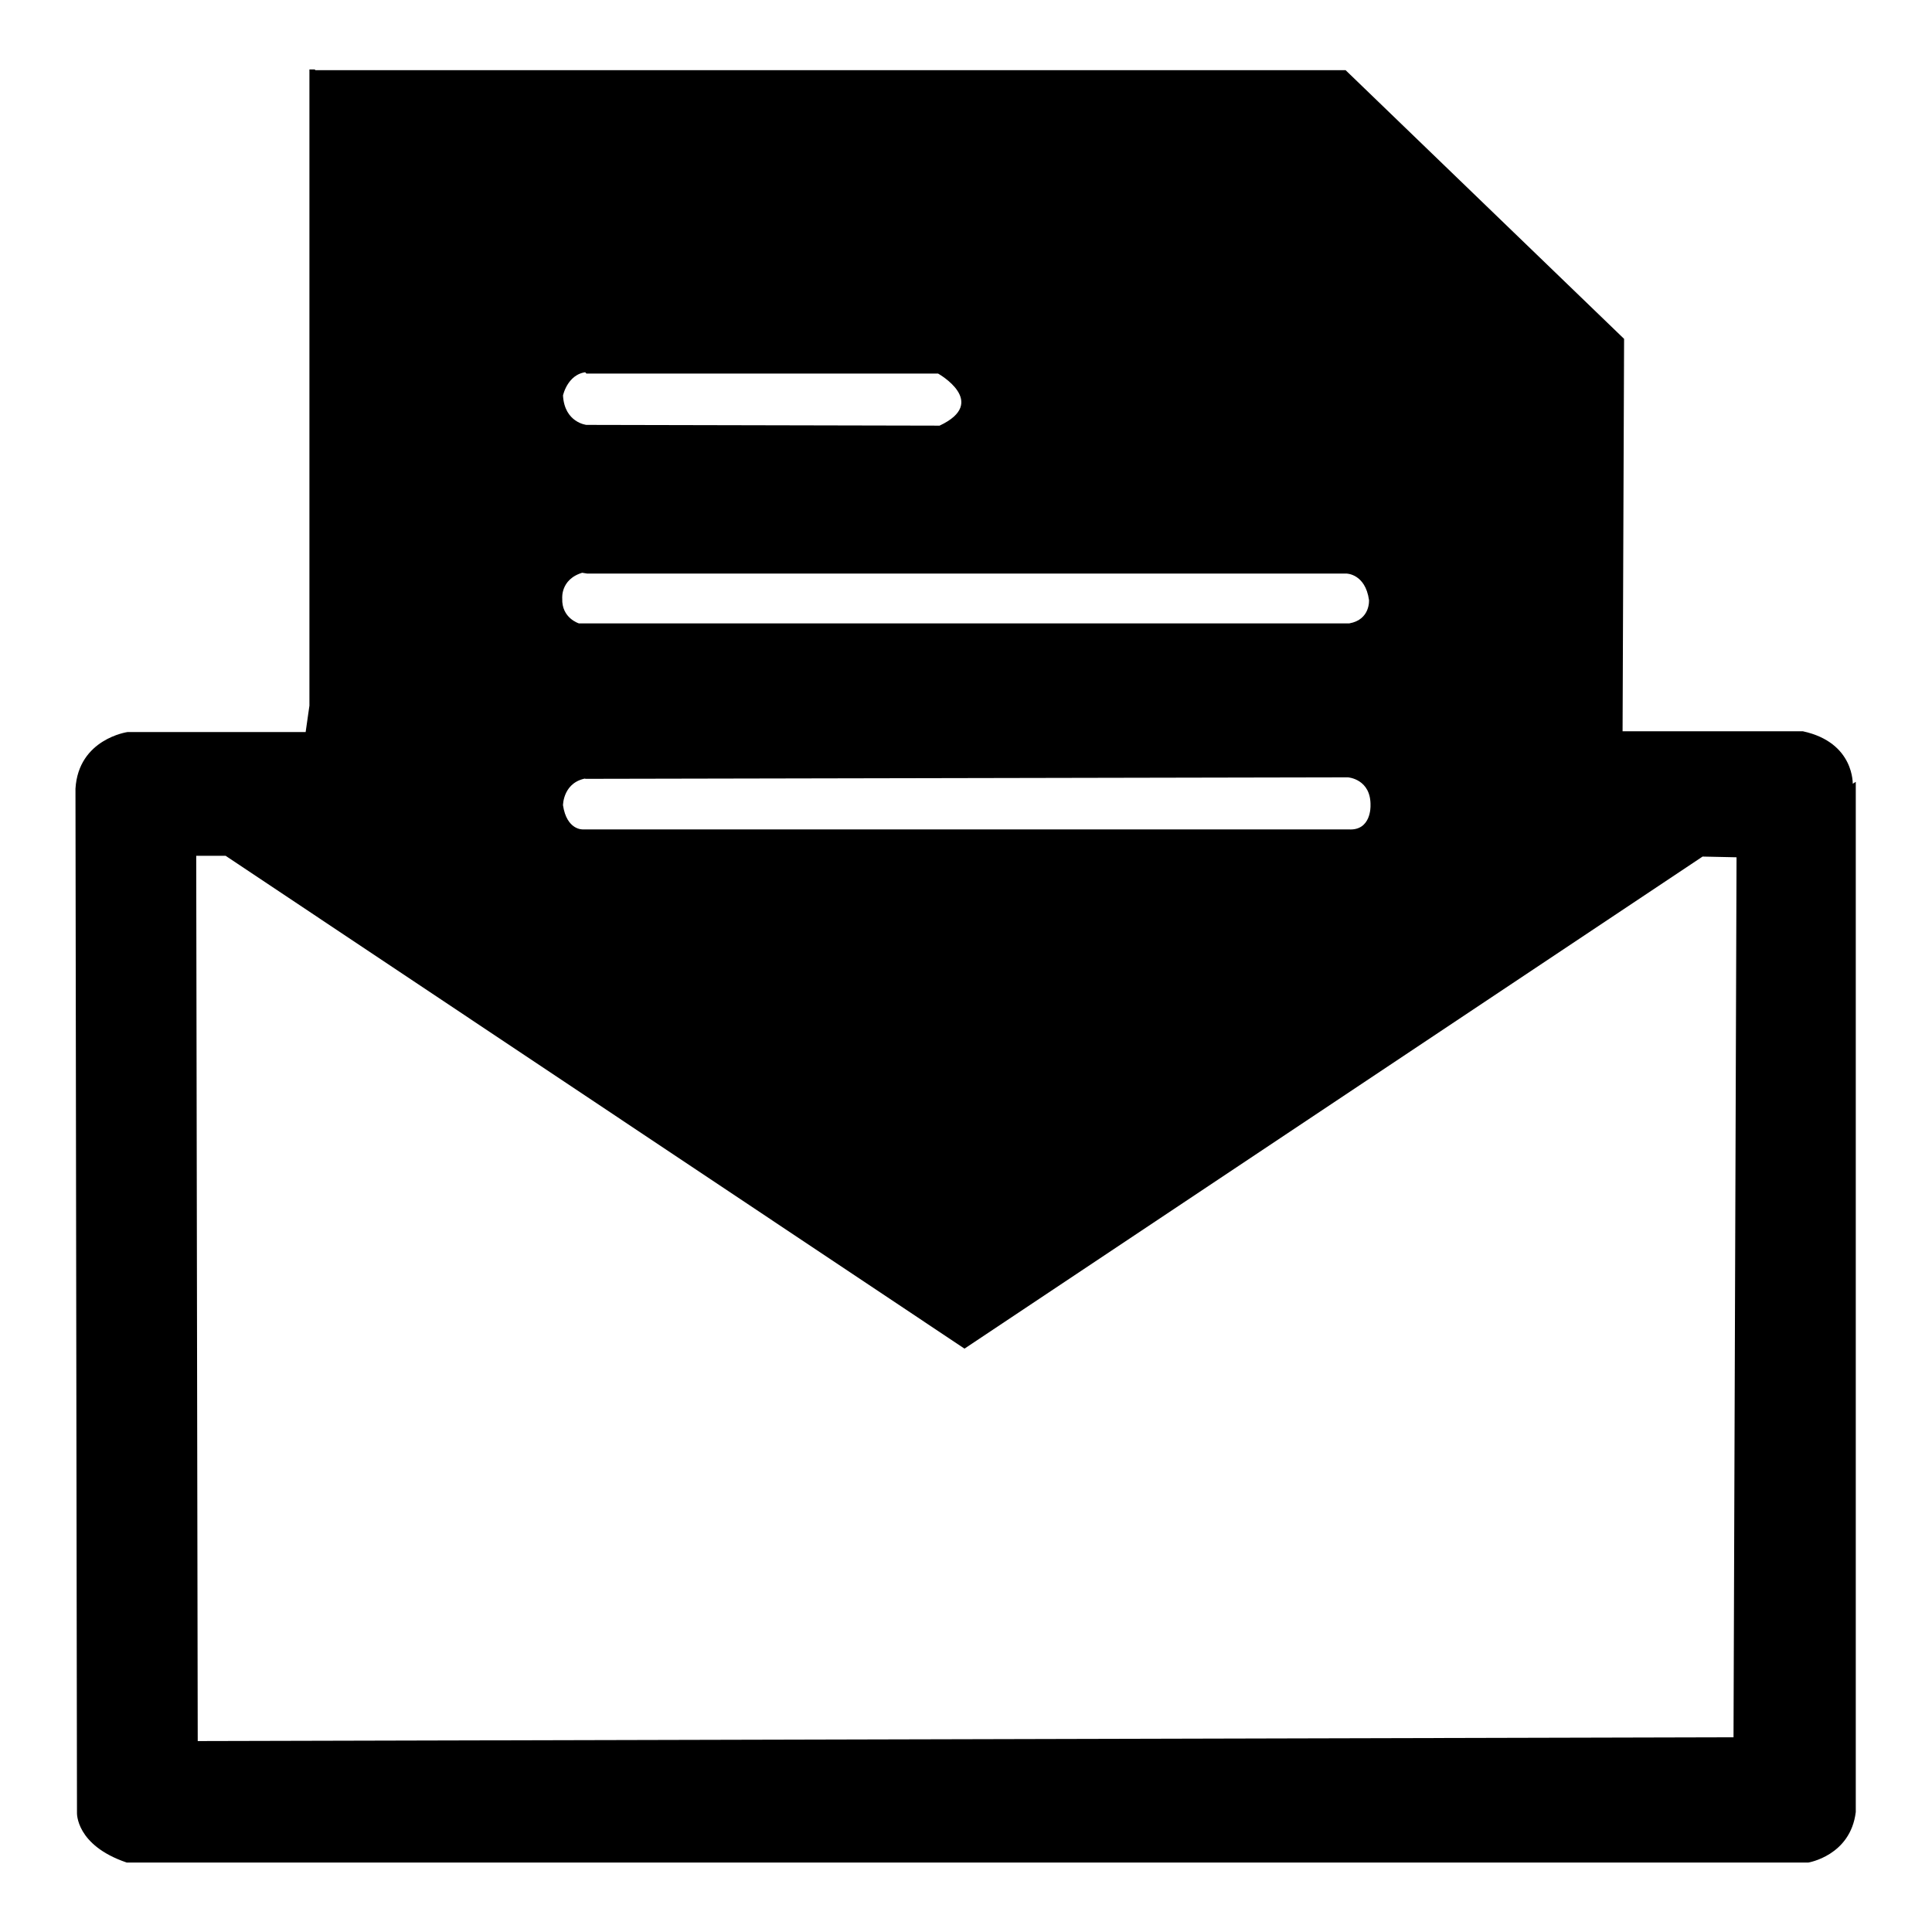
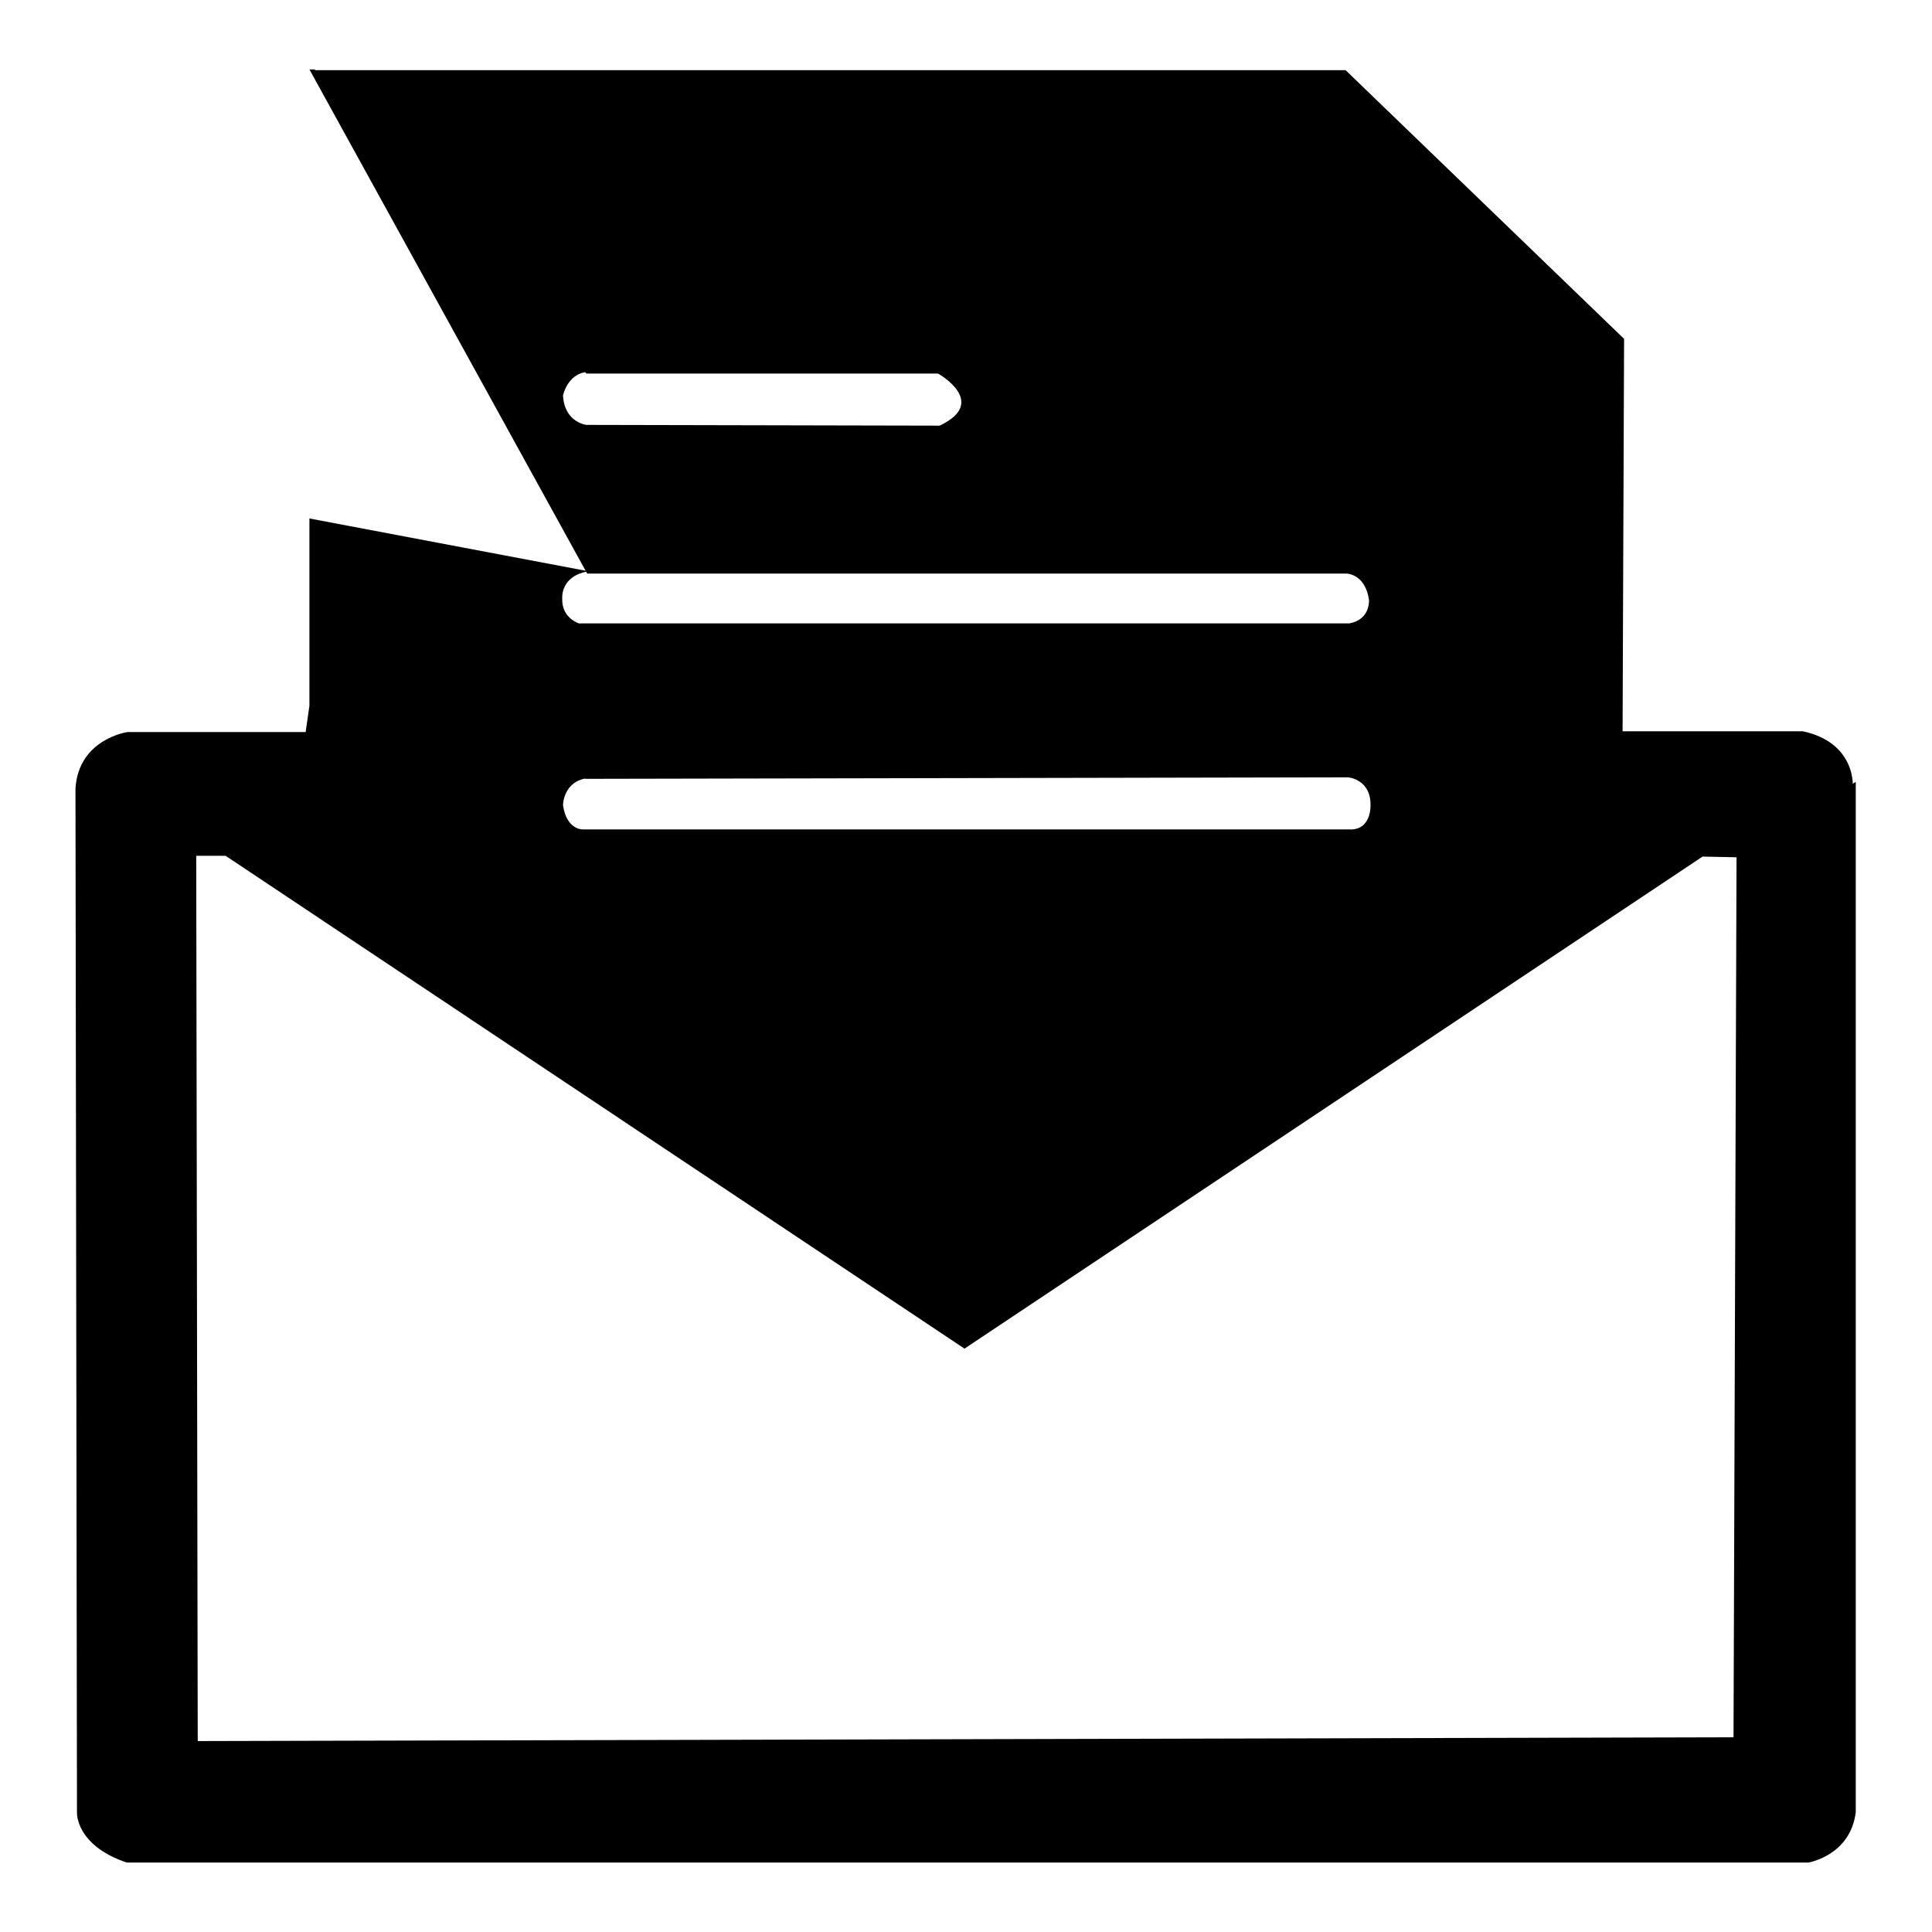
<svg xmlns="http://www.w3.org/2000/svg" version="1.1" x="0px" y="0px" viewBox="0 0 256 256" enable-background="new 0 0 256 256" xml:space="preserve">
  <g>
    <g>
-       <path fill="#000000" d="M41,94.3l36.6,8.9l101-0.2c0,0,3.1,0.2,3,3.8c0,0,0.1,3.3-2.9,3.1H77.2c0,0-2.1,0.1-2.6-3.2c0,0,0-3.2,3.3-3.6L41,93.5l-0.5,3.5H16.9c0,0-6.5,0.9-6.9,7.5l0.2,135.7c0,0-0.2,4.3,6.6,6.6h222.8c0,0,5.6-0.9,6.3-6.7V103.6l-15.8,9.9l-0.4,116.7l-203.5,0.5l-0.2-117.3l3.9,0l97.9,65.3l97.8-65.2l4.7,0.1l15.2-9.6c0,0,0.3-5.6-6.6-7.1H215l0.2-52L178.3,9.3H41.4l36.3,40.2h46.6c0,0,6.8,3.8,0.2,6.9l-46.8-0.1c0,0-2.9-0.3-3.1-3.9c0,0,0.7-3.3,3.7-3.1L41.7,9.2H41l0,60.9L77.8,76l100.6,0c0,0,2.5,0,3,3.5c0,0,0.2,2.6-2.6,3.1l-102.1,0c0,0-2.3-0.7-2.2-3.3c0,0-0.3-3,3.5-3.6l-37-7" />
+       <path fill="#000000" d="M41,94.3l36.6,8.9l101-0.2c0,0,3.1,0.2,3,3.8c0,0,0.1,3.3-2.9,3.1H77.2c0,0-2.1,0.1-2.6-3.2c0,0,0-3.2,3.3-3.6L41,93.5l-0.5,3.5H16.9c0,0-6.5,0.9-6.9,7.5l0.2,135.7c0,0-0.2,4.3,6.6,6.6h222.8c0,0,5.6-0.9,6.3-6.7V103.6l-15.8,9.9l-0.4,116.7l-203.5,0.5l-0.2-117.3l3.9,0l97.9,65.3l97.8-65.2l4.7,0.1l15.2-9.6c0,0,0.3-5.6-6.6-7.1H215l0.2-52L178.3,9.3H41.4l36.3,40.2h46.6c0,0,6.8,3.8,0.2,6.9l-46.8-0.1c0,0-2.9-0.3-3.1-3.9c0,0,0.7-3.3,3.7-3.1L41.7,9.2H41L77.8,76l100.6,0c0,0,2.5,0,3,3.5c0,0,0.2,2.6-2.6,3.1l-102.1,0c0,0-2.3-0.7-2.2-3.3c0,0-0.3-3,3.5-3.6l-37-7" />
    </g>
  </g>
</svg>